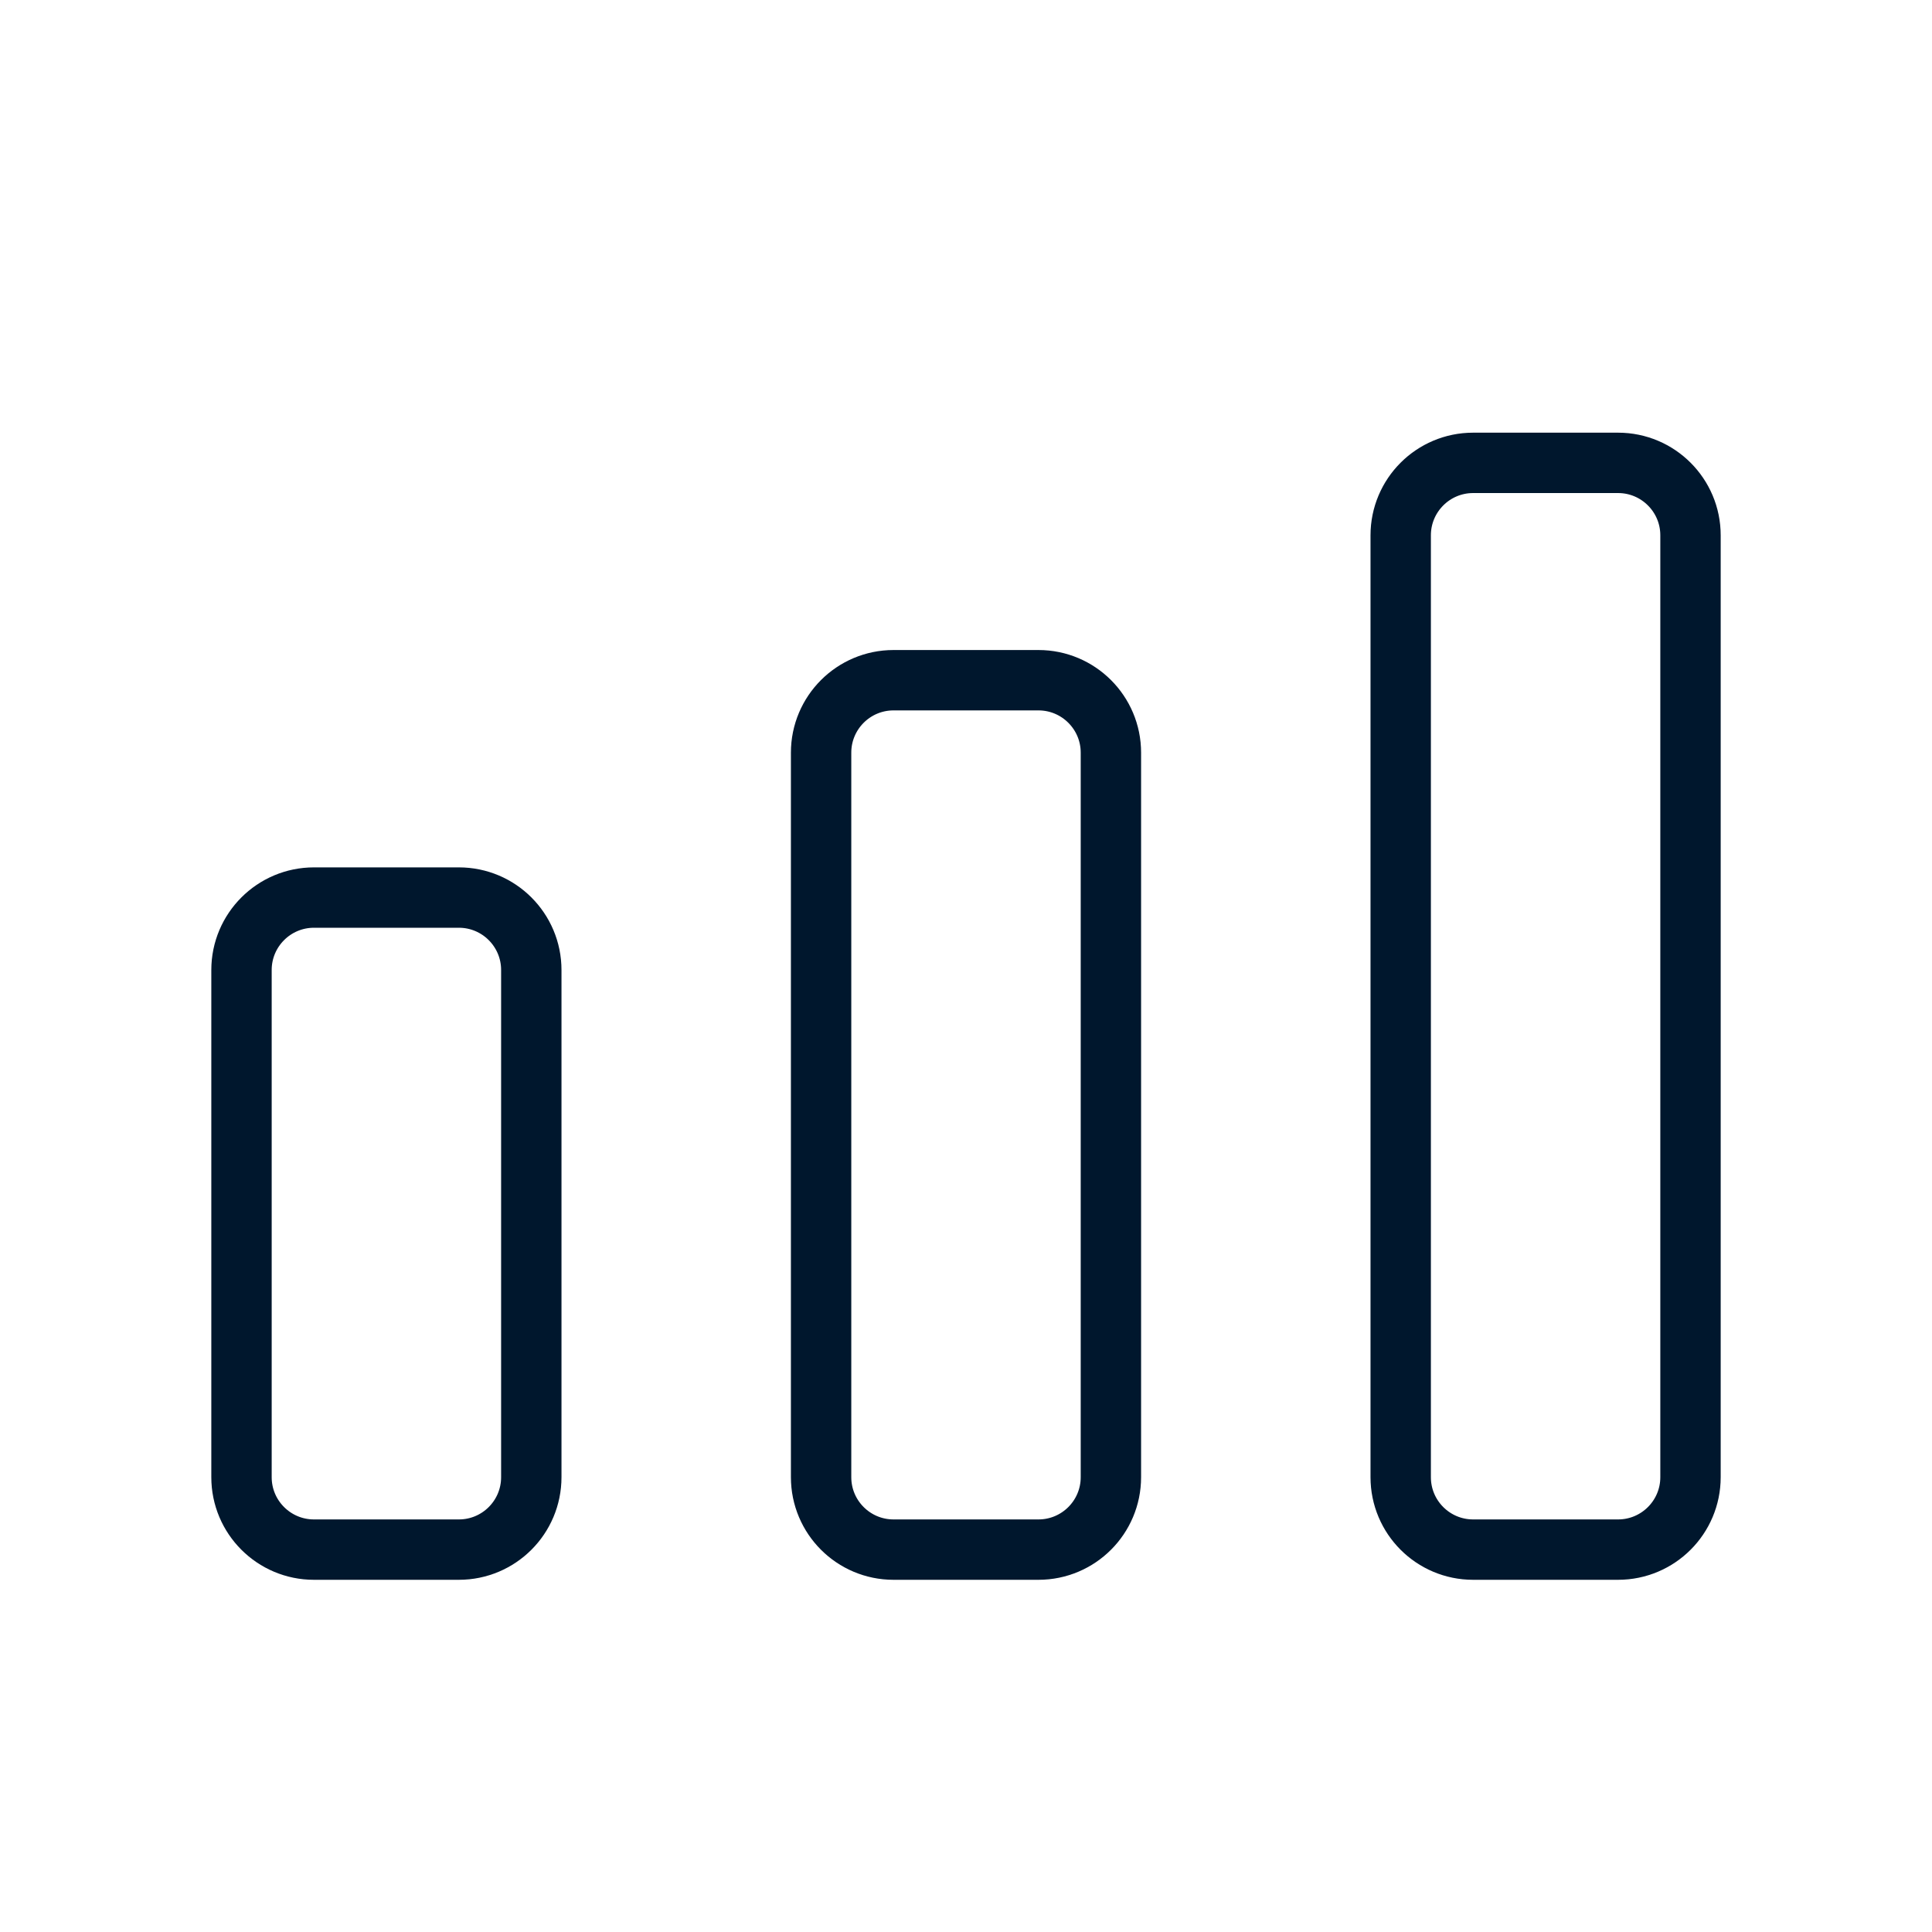
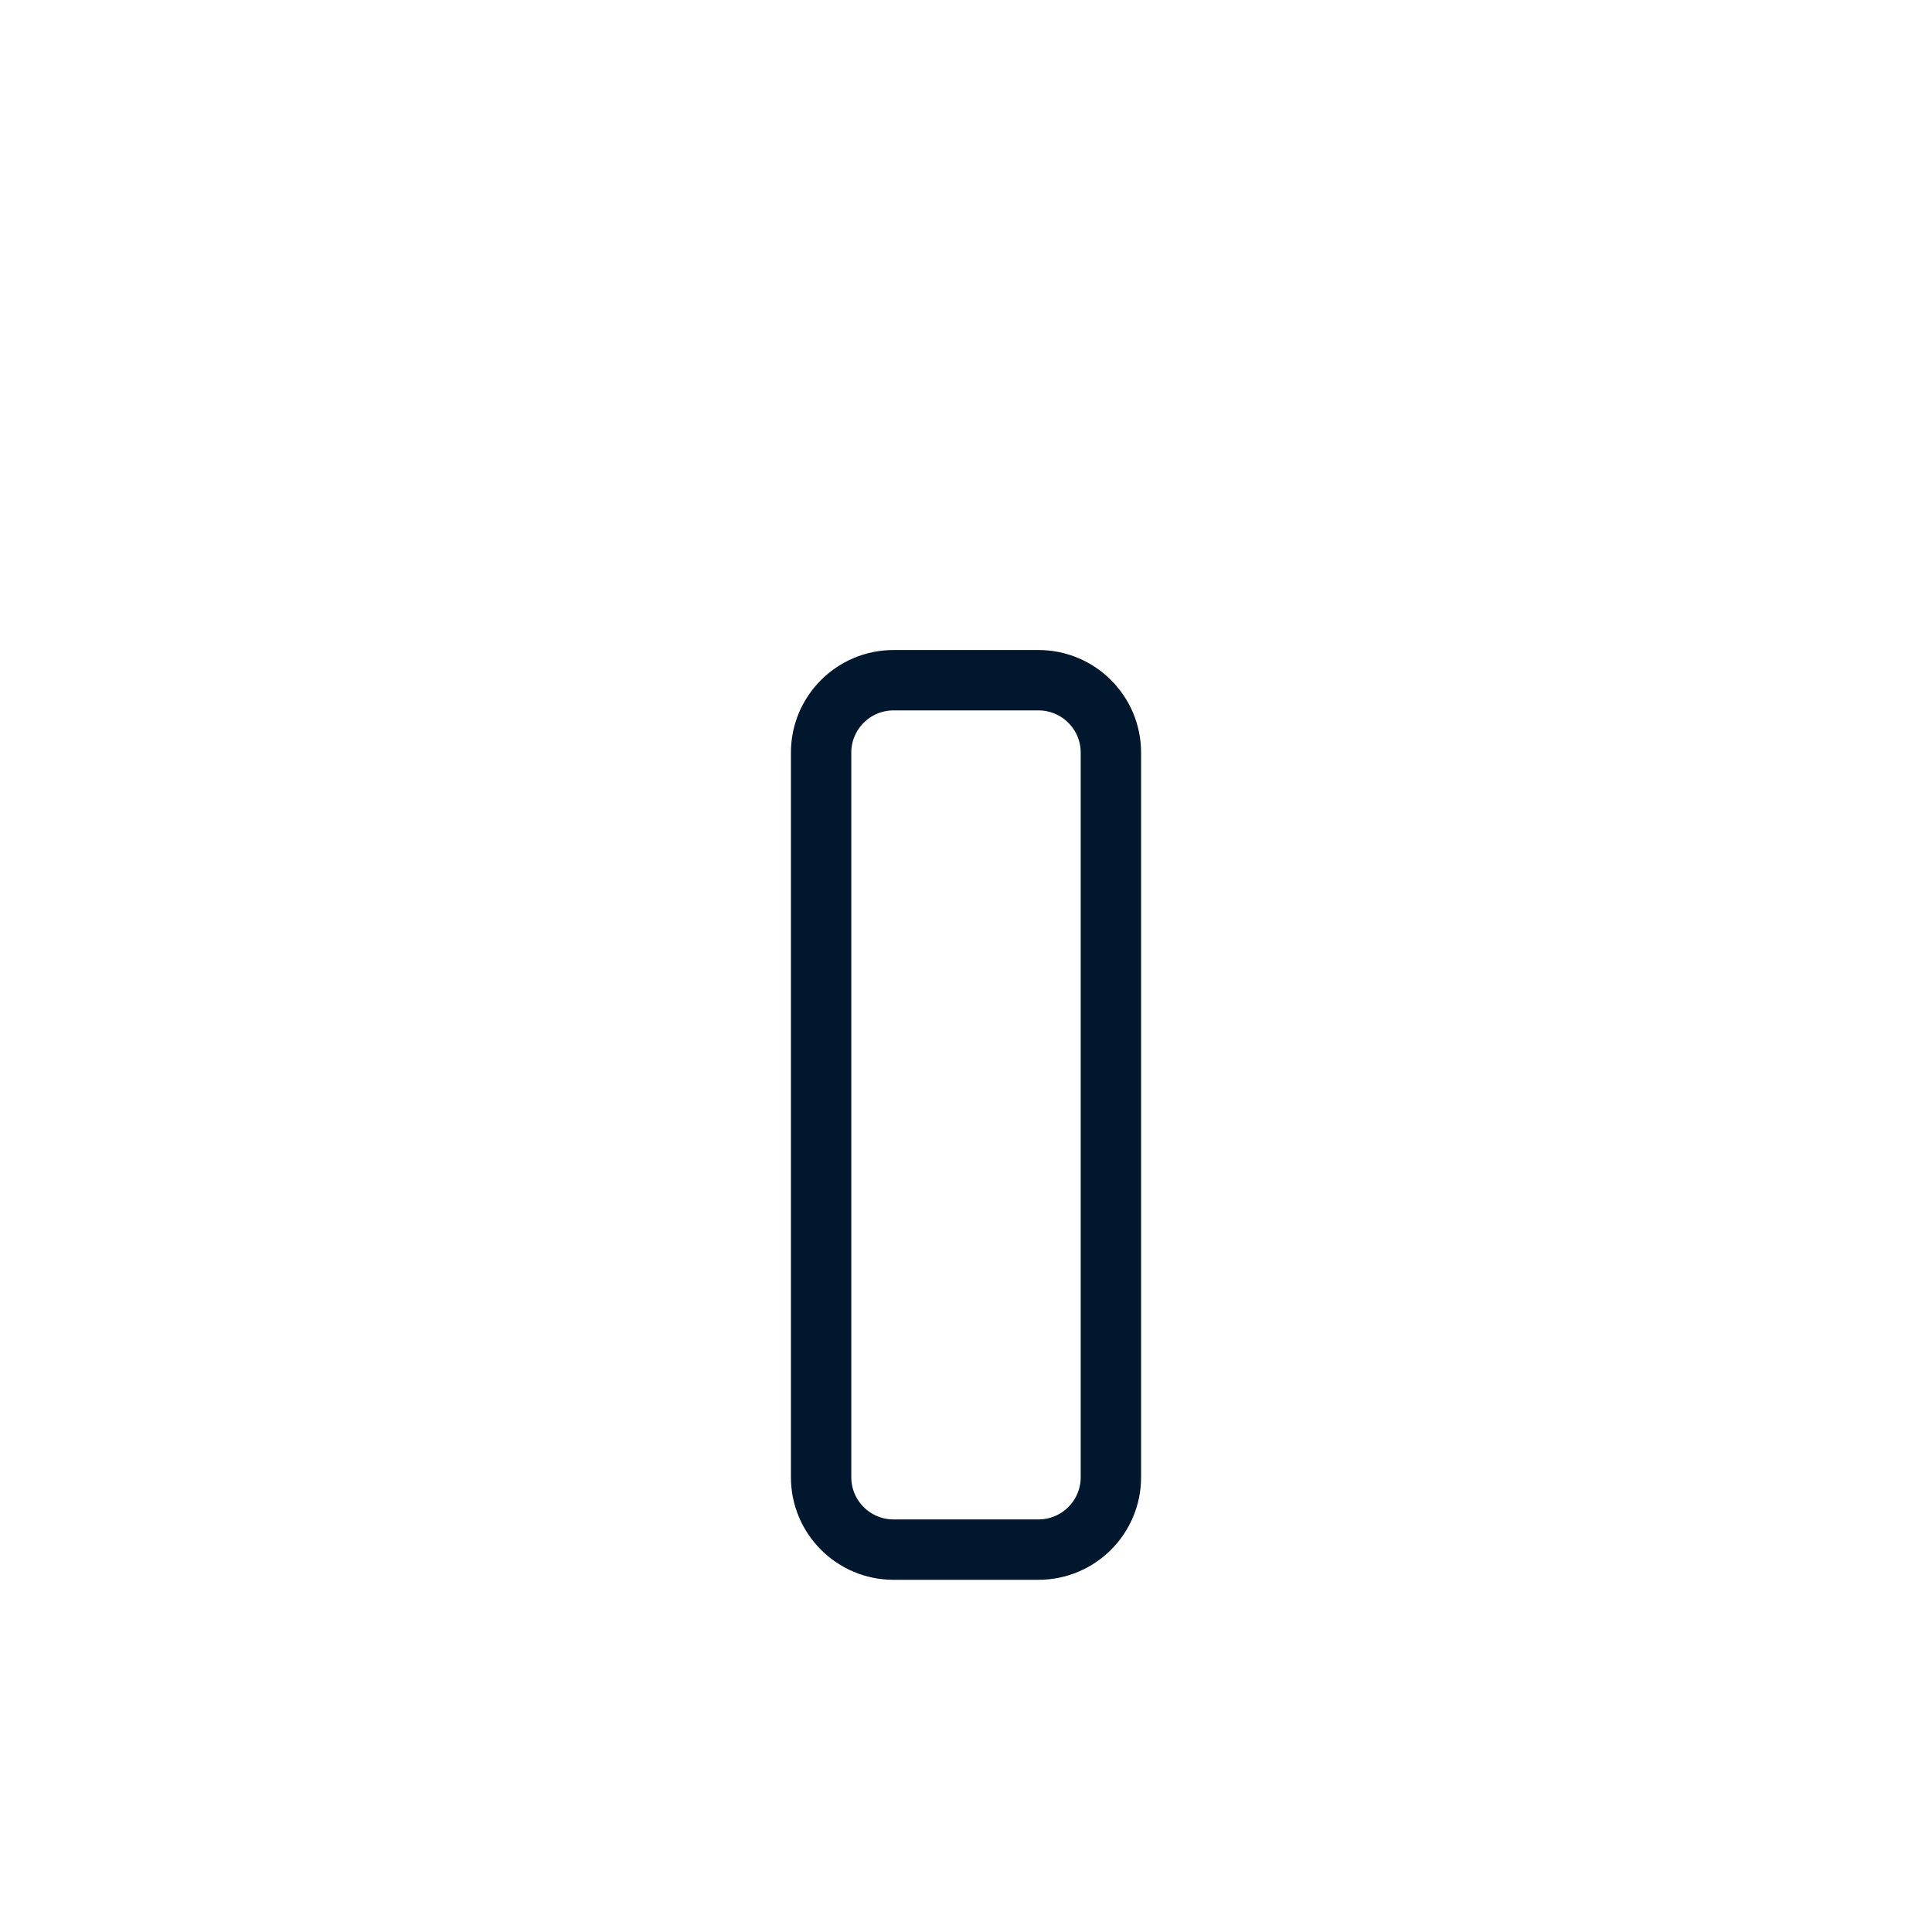
<svg xmlns="http://www.w3.org/2000/svg" width="64" height="64" viewBox="0 0 64 64" fill="none">
  <path d="M34.4 22.533H29.6C28.274 22.533 27.2 23.608 27.2 24.933V48.933C27.2 50.259 28.274 51.333 29.6 51.333H34.4C35.725 51.333 36.8 50.259 36.8 48.933V24.933C36.8 23.608 35.725 22.533 34.4 22.533Z" stroke="#00172D" stroke-width="2" stroke-linecap="round" stroke-linejoin="round" />
-   <path d="M15.2 29.733H10.4C9.075 29.733 8 30.808 8 32.133V48.933C8 50.259 9.075 51.333 10.4 51.333H15.2C16.526 51.333 17.6 50.259 17.6 48.933V32.133C17.6 30.808 16.526 29.733 15.2 29.733Z" stroke="#00172D" stroke-width="2" stroke-linecap="round" stroke-linejoin="round" />
-   <path d="M53.6 15.333H48.8C47.474 15.333 46.4 16.408 46.4 17.733V48.933C46.4 50.259 47.474 51.333 48.8 51.333H53.6C54.925 51.333 56 50.259 56 48.933V17.733C56 16.408 54.925 15.333 53.6 15.333Z" stroke="#00172D" stroke-width="2" stroke-linecap="round" stroke-linejoin="round" />
</svg>